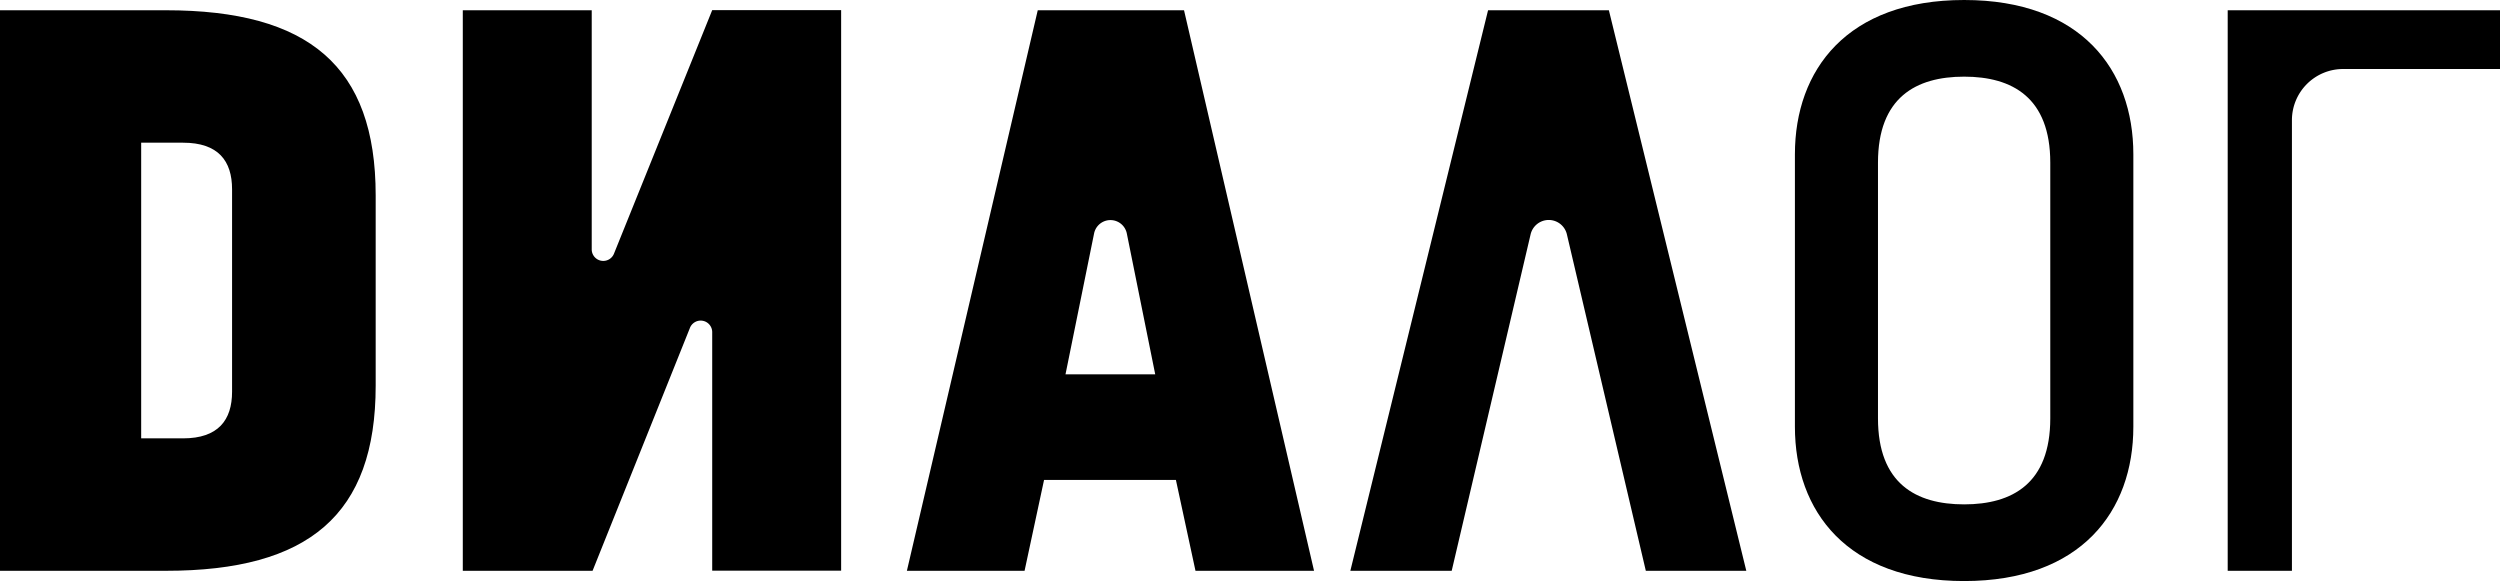
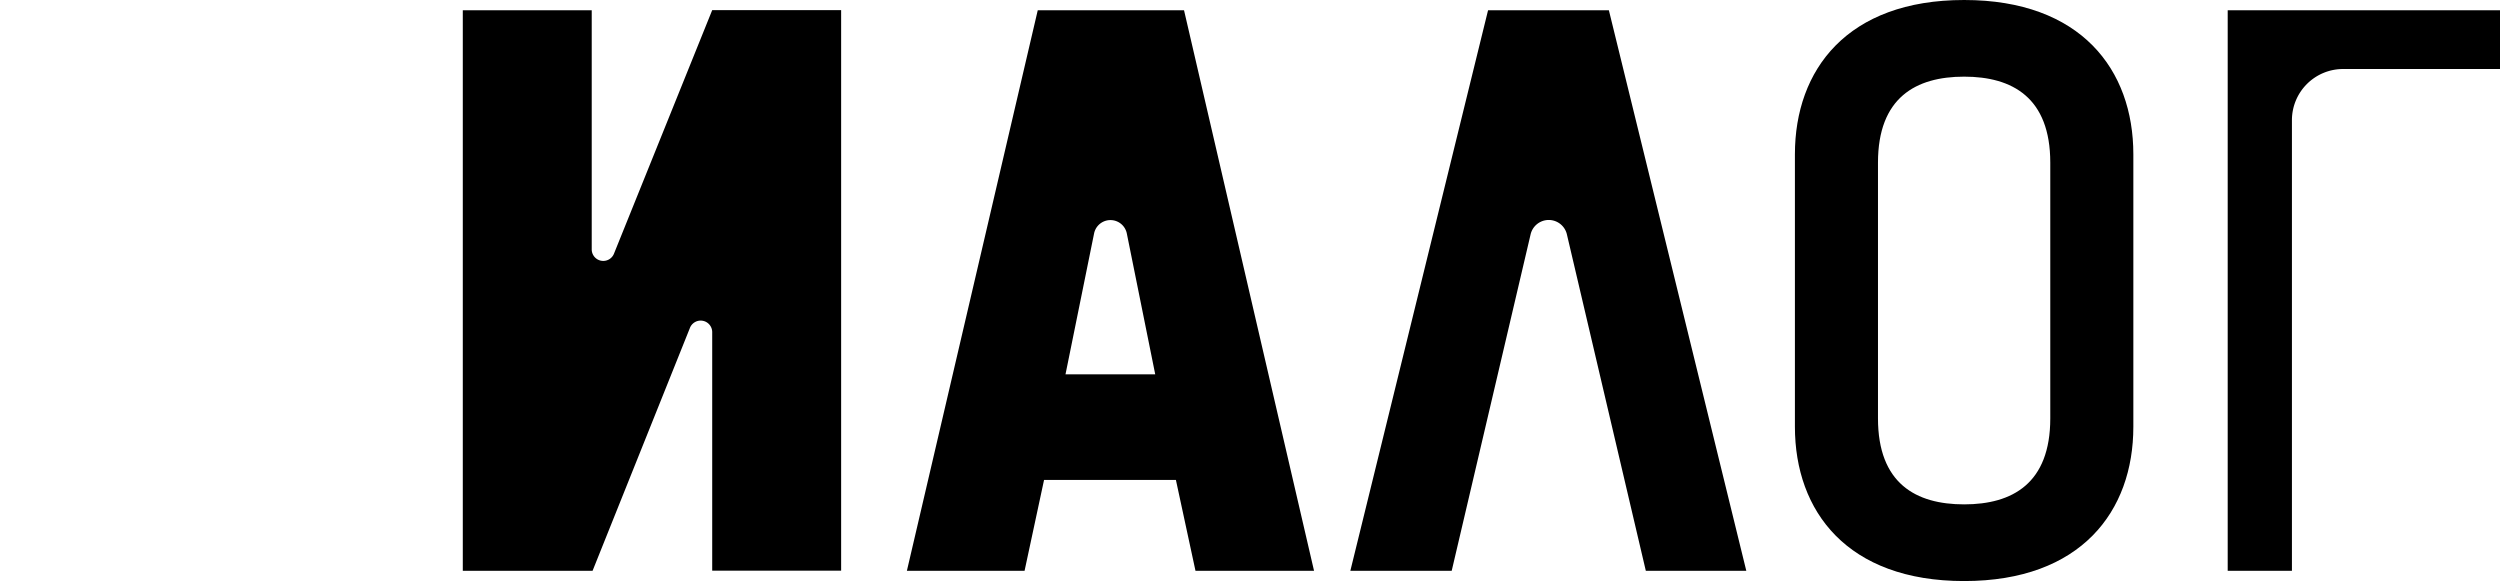
<svg xmlns="http://www.w3.org/2000/svg" viewBox="0 0 853.19 198.3">
  <defs>
    <style>.cls-1{fill:none;}.cls-2{clip-path:url(#clip-path);}</style>
    <clipPath id="clip-path" transform="translate(-368.21 -364.07)">
      <rect class="cls-1" width="1920" height="1080" />
    </clipPath>
  </defs>
  <g id="Слой_2" data-name="Слой 2">
    <g id="Слой_1-2" data-name="Слой 1">
      <g class="cls-2">
        <path d="M526.15,367.57h44v81.62a3.94,3.94,0,0,0,7.64,1.34l33.48-83h44v191.3h-44V477.41a3.94,3.94,0,0,0-7.64-1.34l-33.19,82.8H526.15Z" transform="translate(-368.21 -364.07)" />
        <path d="M762.46,491.82l-9.71-48.15a5.7,5.7,0,0,0-11.14,0l-9.77,48.15Zm54.2,67.05H776.2l-6.68-31h-45l-6.65,31H677.71l44.66-191.3h49.92Z" transform="translate(-368.21 -364.07)" />
        <path d="M964.18,558.87H929.89L902.94,444a6.36,6.36,0,0,0-12.36,0L863.64,558.87H829.05l47-191.3h41.23Z" transform="translate(-368.21 -364.07)" />
        <path d="M1128.47,367.57h92.93v20.05h-53.5A17.47,17.47,0,0,0,1150.39,405V558.87h-21.92Z" transform="translate(-368.21 -364.07)" />
-         <path d="M447.41,497.76c0,9.69-4.75,15.91-16.71,15.91H416.39V412.77H430.7c12,0,16.71,6.21,16.71,15.9Zm-22.6-130.19h-56.6v191.3h56.6c48.74,0,71.61-19.1,71.61-63.18V430.74c0-44.08-22.87-63.17-71.61-63.17" transform="translate(-368.21 -364.07)" />
        <path d="M1067.92,506.85c0,22.21-12.93,29.35-29.4,29.35h0c-16.47,0-29.4-7.14-29.4-29.35V419.58c0-22.2,12.93-29.35,29.4-29.35h0c16.47,0,29.4,7.15,29.4,29.35Zm-29.4-142.78c-39.89,0-57.75,23.8-57.75,52.65v93c0,28.85,17.86,52.65,57.75,52.65s57.75-23.8,57.75-52.65v-93c0-28.85-17.86-52.65-57.75-52.65" transform="translate(-368.21 -364.07)" />
      </g>
    </g>
  </g>
</svg>